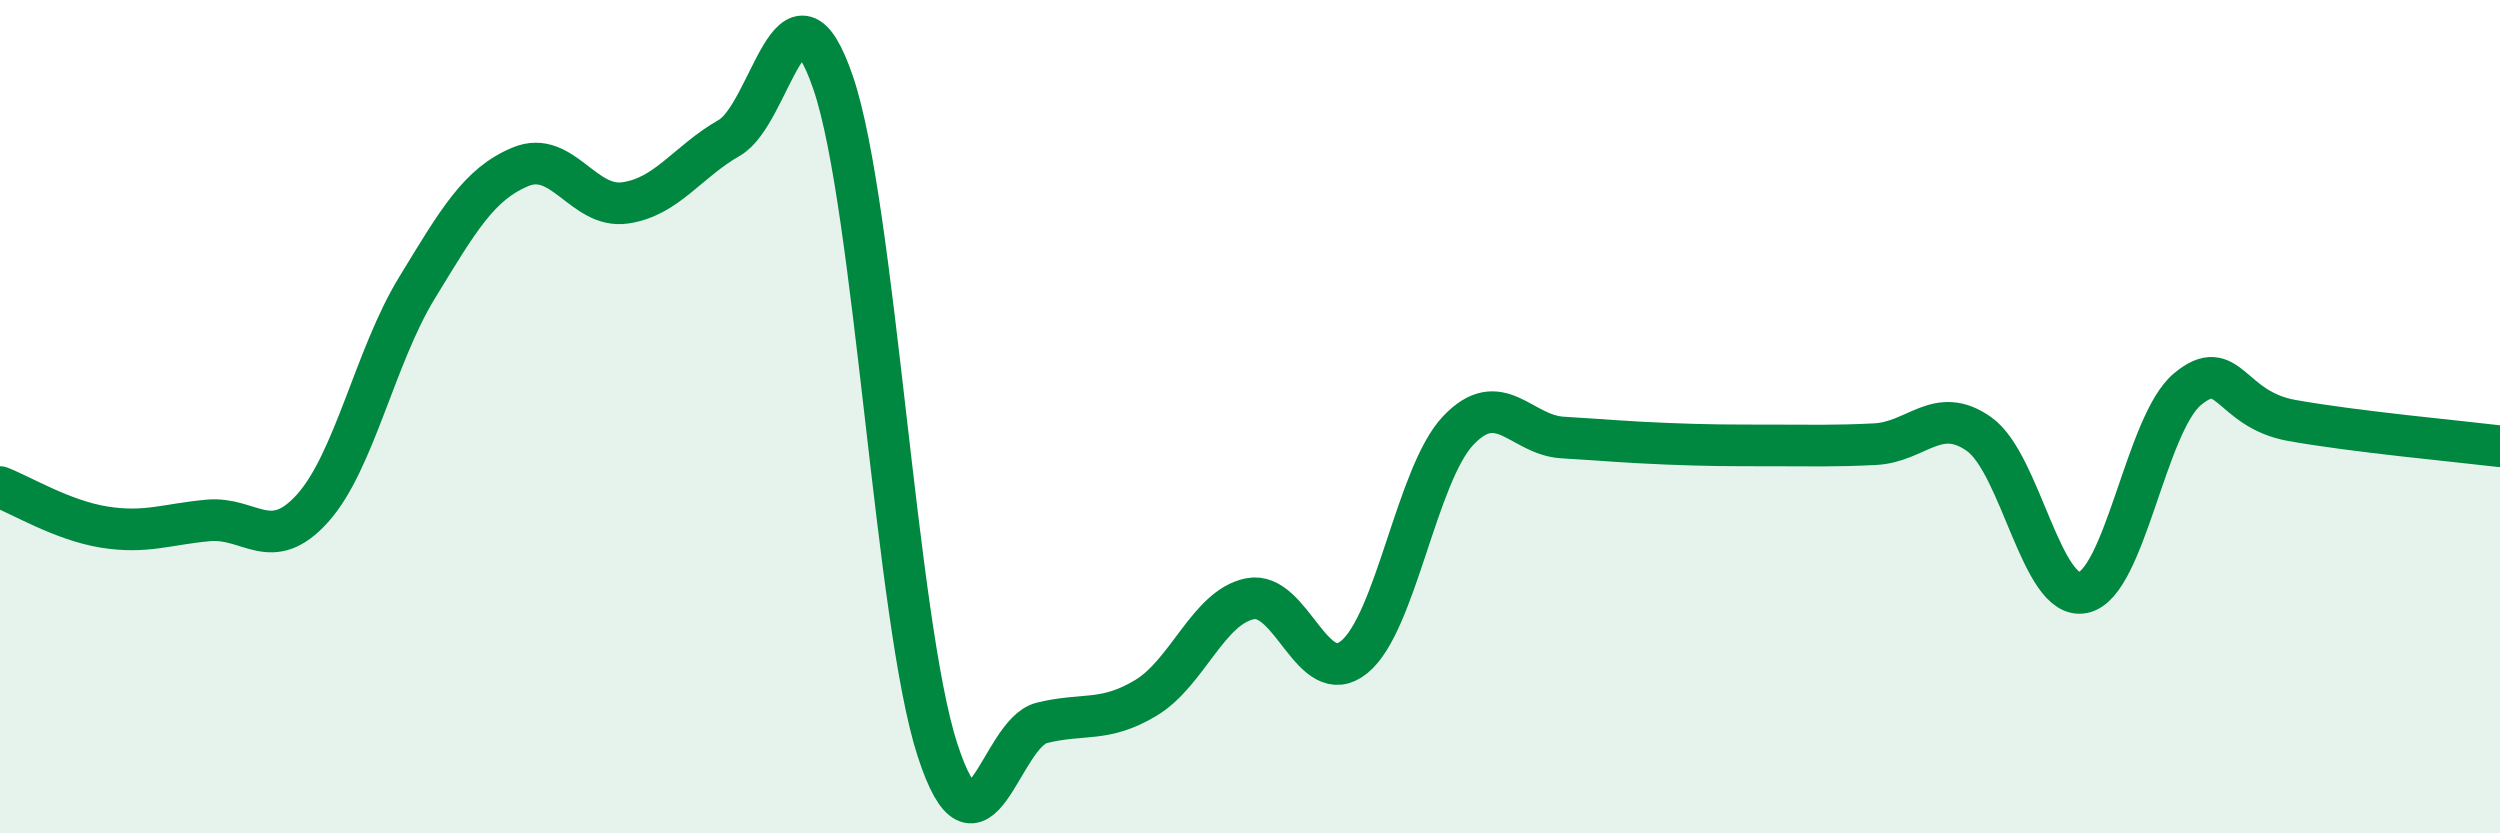
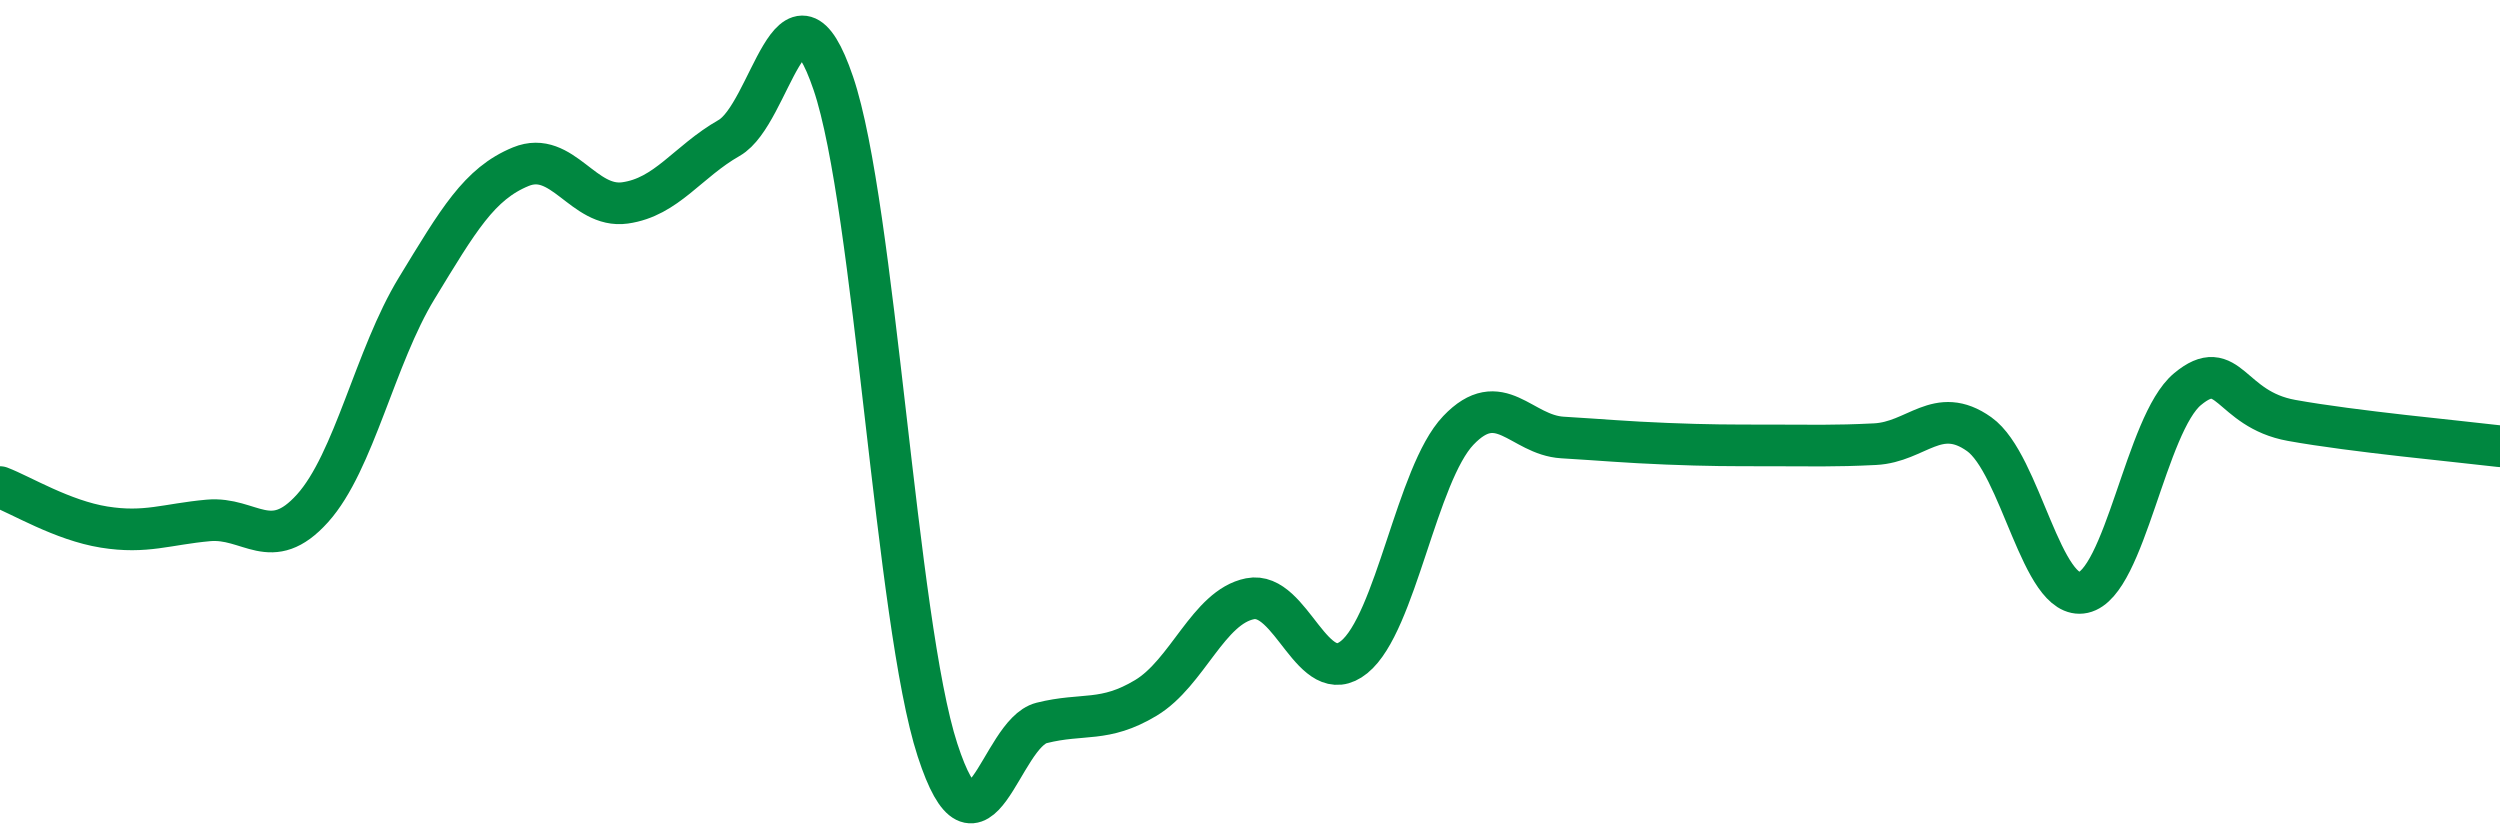
<svg xmlns="http://www.w3.org/2000/svg" width="60" height="20" viewBox="0 0 60 20">
-   <path d="M 0,11.69 C 0.5,11.88 1.5,12.49 2.5,12.65 C 3.5,12.81 4,12.58 5,12.49 C 6,12.4 6.5,13.31 7.5,12.2 C 8.5,11.09 9,8.56 10,6.92 C 11,5.28 11.5,4.41 12.5,4 C 13.5,3.59 14,5.01 15,4.87 C 16,4.73 16.5,3.88 17.5,3.31 C 18.5,2.74 19,-0.94 20,2 C 21,4.94 21.5,14.93 22.5,18 C 23.5,21.07 24,17.6 25,17.35 C 26,17.1 26.5,17.35 27.5,16.75 C 28.5,16.15 29,14.57 30,14.37 C 31,14.17 31.5,16.58 32.5,15.77 C 33.5,14.96 34,11.38 35,10.33 C 36,9.28 36.5,10.44 37.5,10.5 C 38.5,10.56 39,10.61 40,10.65 C 41,10.69 41.5,10.69 42.5,10.69 C 43.5,10.69 44,10.71 45,10.66 C 46,10.61 46.5,9.71 47.5,10.42 C 48.5,11.13 49,14.44 50,14.22 C 51,14 51.5,10.17 52.5,9.34 C 53.5,8.51 53.5,9.82 55,10.09 C 56.5,10.36 59,10.59 60,10.71L60 20L0 20Z" fill="#008740" opacity="0.1" stroke-linecap="round" stroke-linejoin="round" />
  <path d="M 0,11.69 C 0.5,11.88 1.5,12.49 2.5,12.65 C 3.5,12.81 4,12.58 5,12.49 C 6,12.4 6.5,13.31 7.5,12.2 C 8.5,11.09 9,8.56 10,6.92 C 11,5.28 11.5,4.41 12.5,4 C 13.5,3.59 14,5.01 15,4.87 C 16,4.73 16.5,3.88 17.5,3.31 C 18.5,2.74 19,-0.94 20,2 C 21,4.94 21.5,14.93 22.5,18 C 23.5,21.07 24,17.6 25,17.35 C 26,17.1 26.5,17.35 27.5,16.75 C 28.5,16.15 29,14.57 30,14.37 C 31,14.17 31.5,16.58 32.5,15.77 C 33.5,14.96 34,11.38 35,10.33 C 36,9.28 36.5,10.44 37.5,10.5 C 38.5,10.56 39,10.61 40,10.65 C 41,10.69 41.5,10.69 42.5,10.69 C 43.5,10.69 44,10.71 45,10.66 C 46,10.61 46.5,9.71 47.5,10.42 C 48.5,11.13 49,14.44 50,14.22 C 51,14 51.5,10.17 52.5,9.34 C 53.5,8.51 53.5,9.82 55,10.09 C 56.5,10.36 59,10.59 60,10.71" stroke="#008740" stroke-width="1" fill="none" stroke-linecap="round" stroke-linejoin="round" />
</svg>